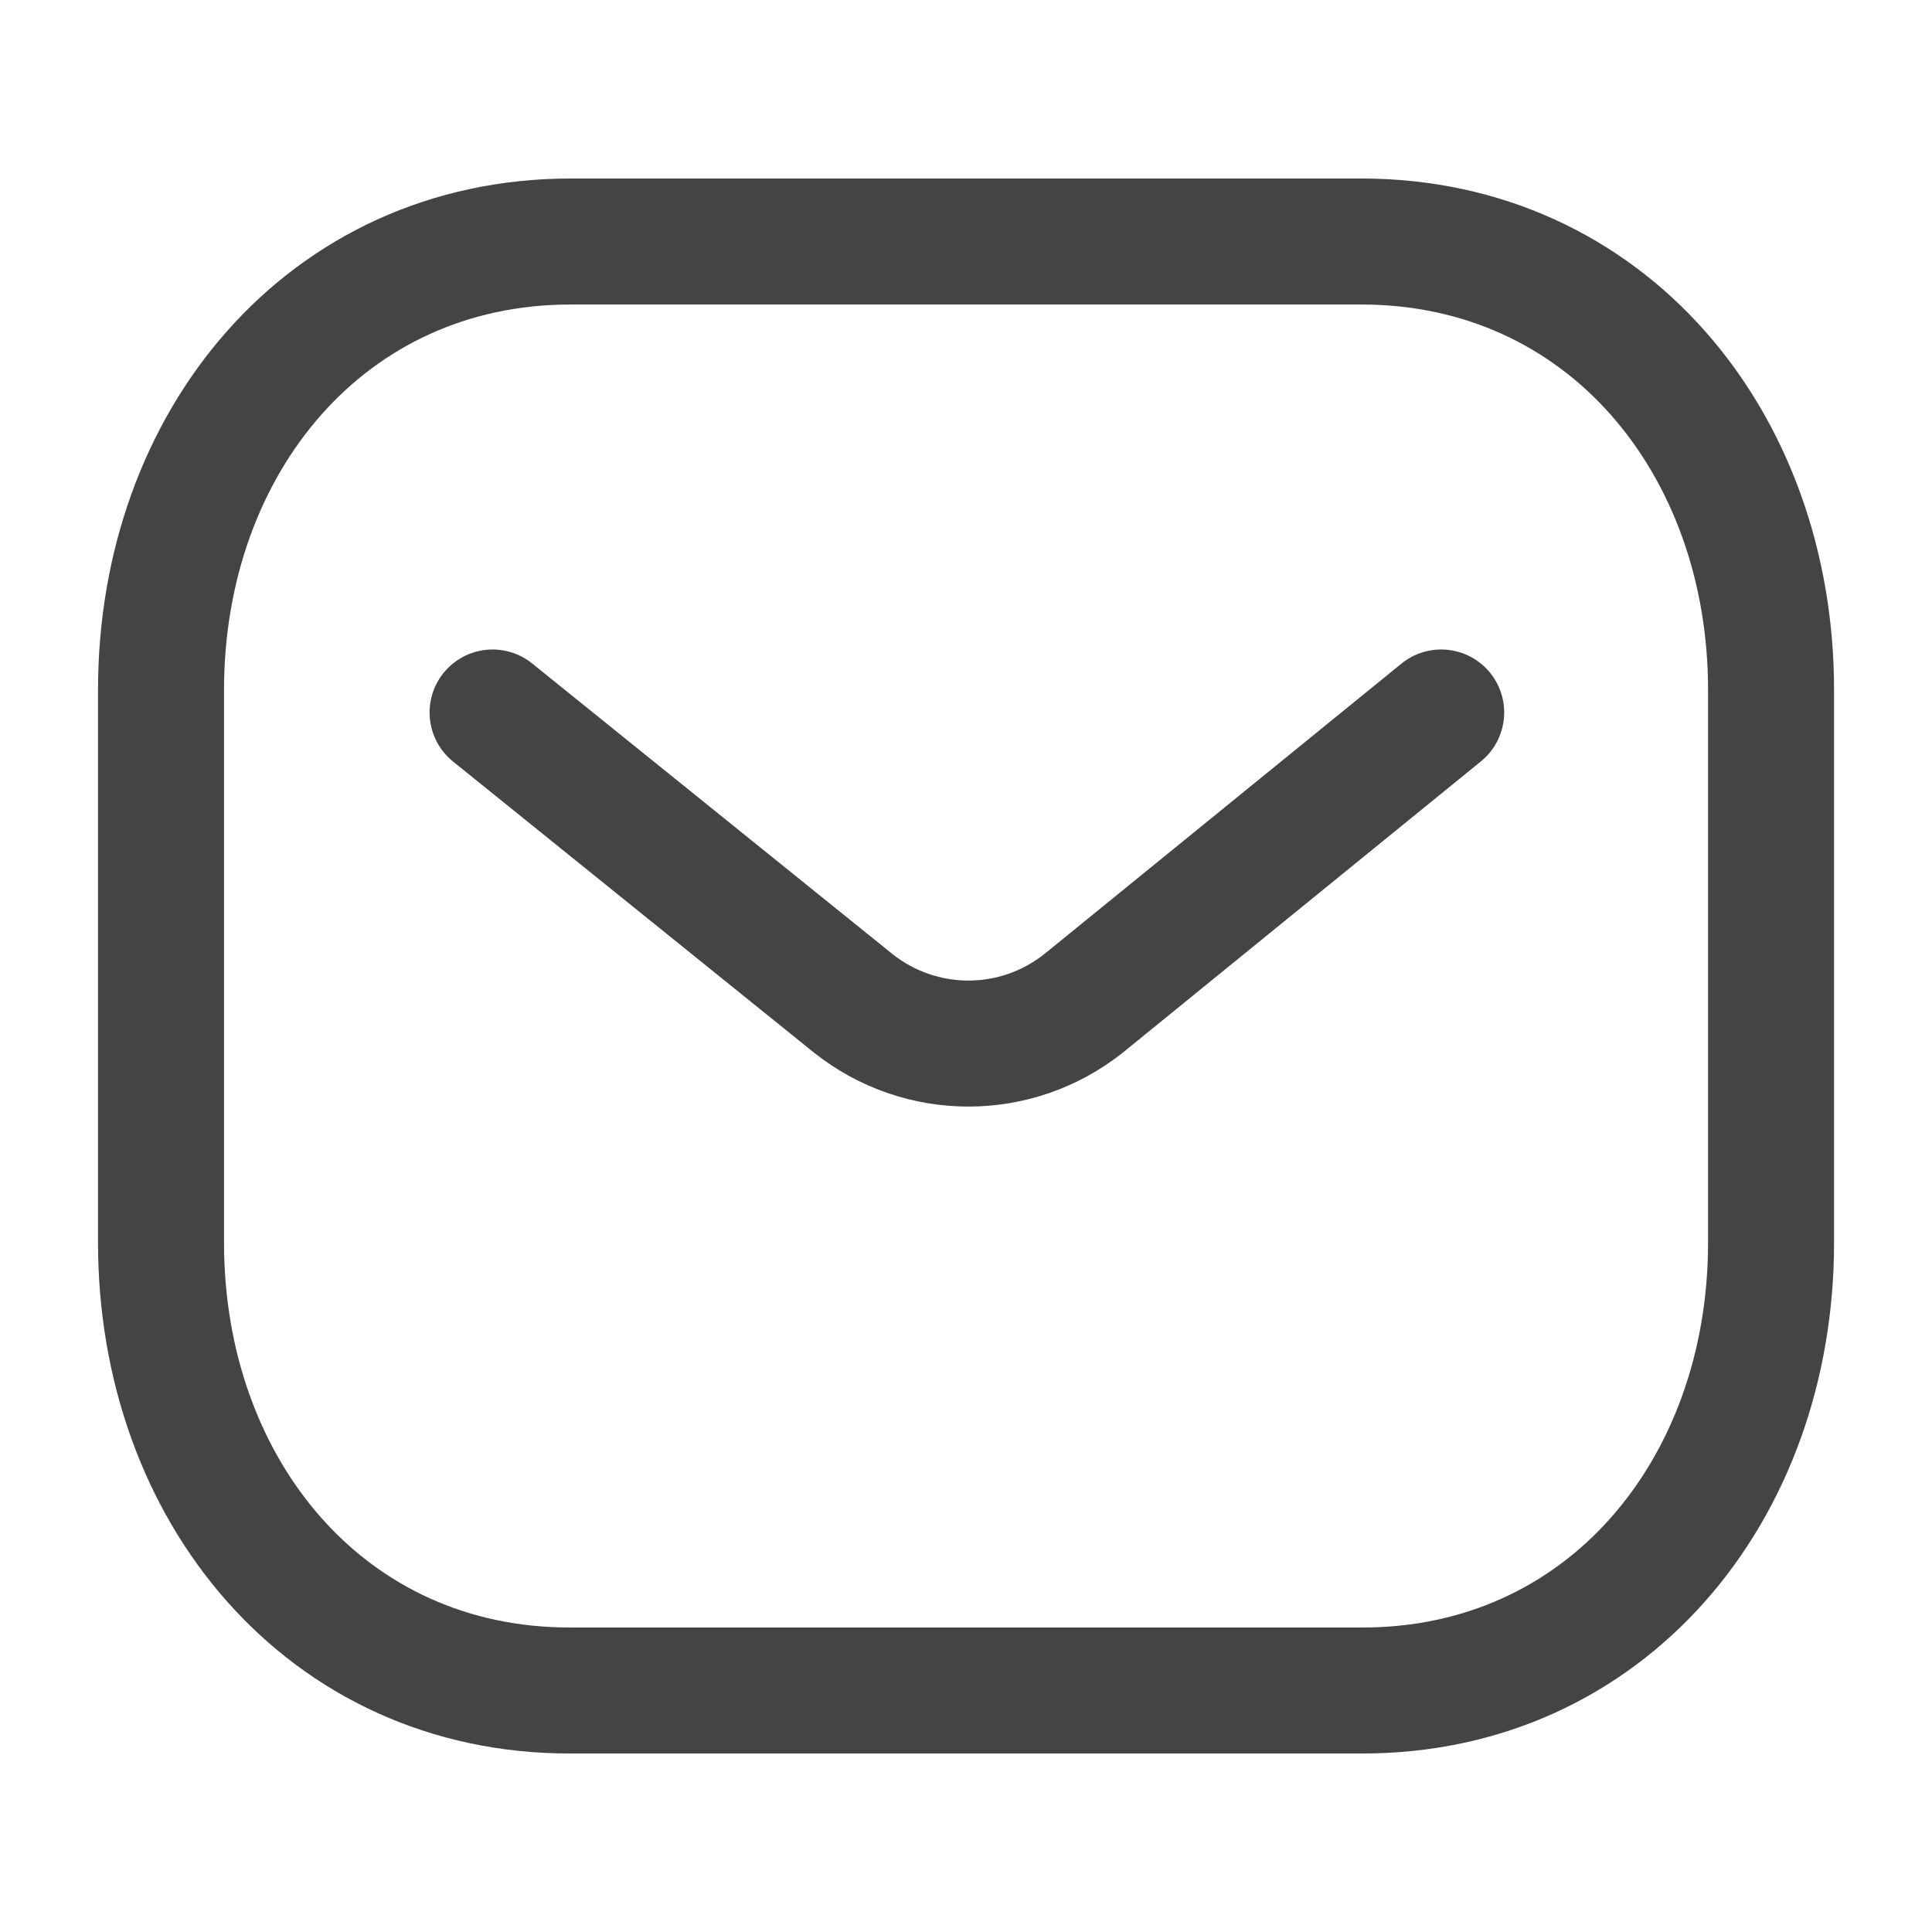
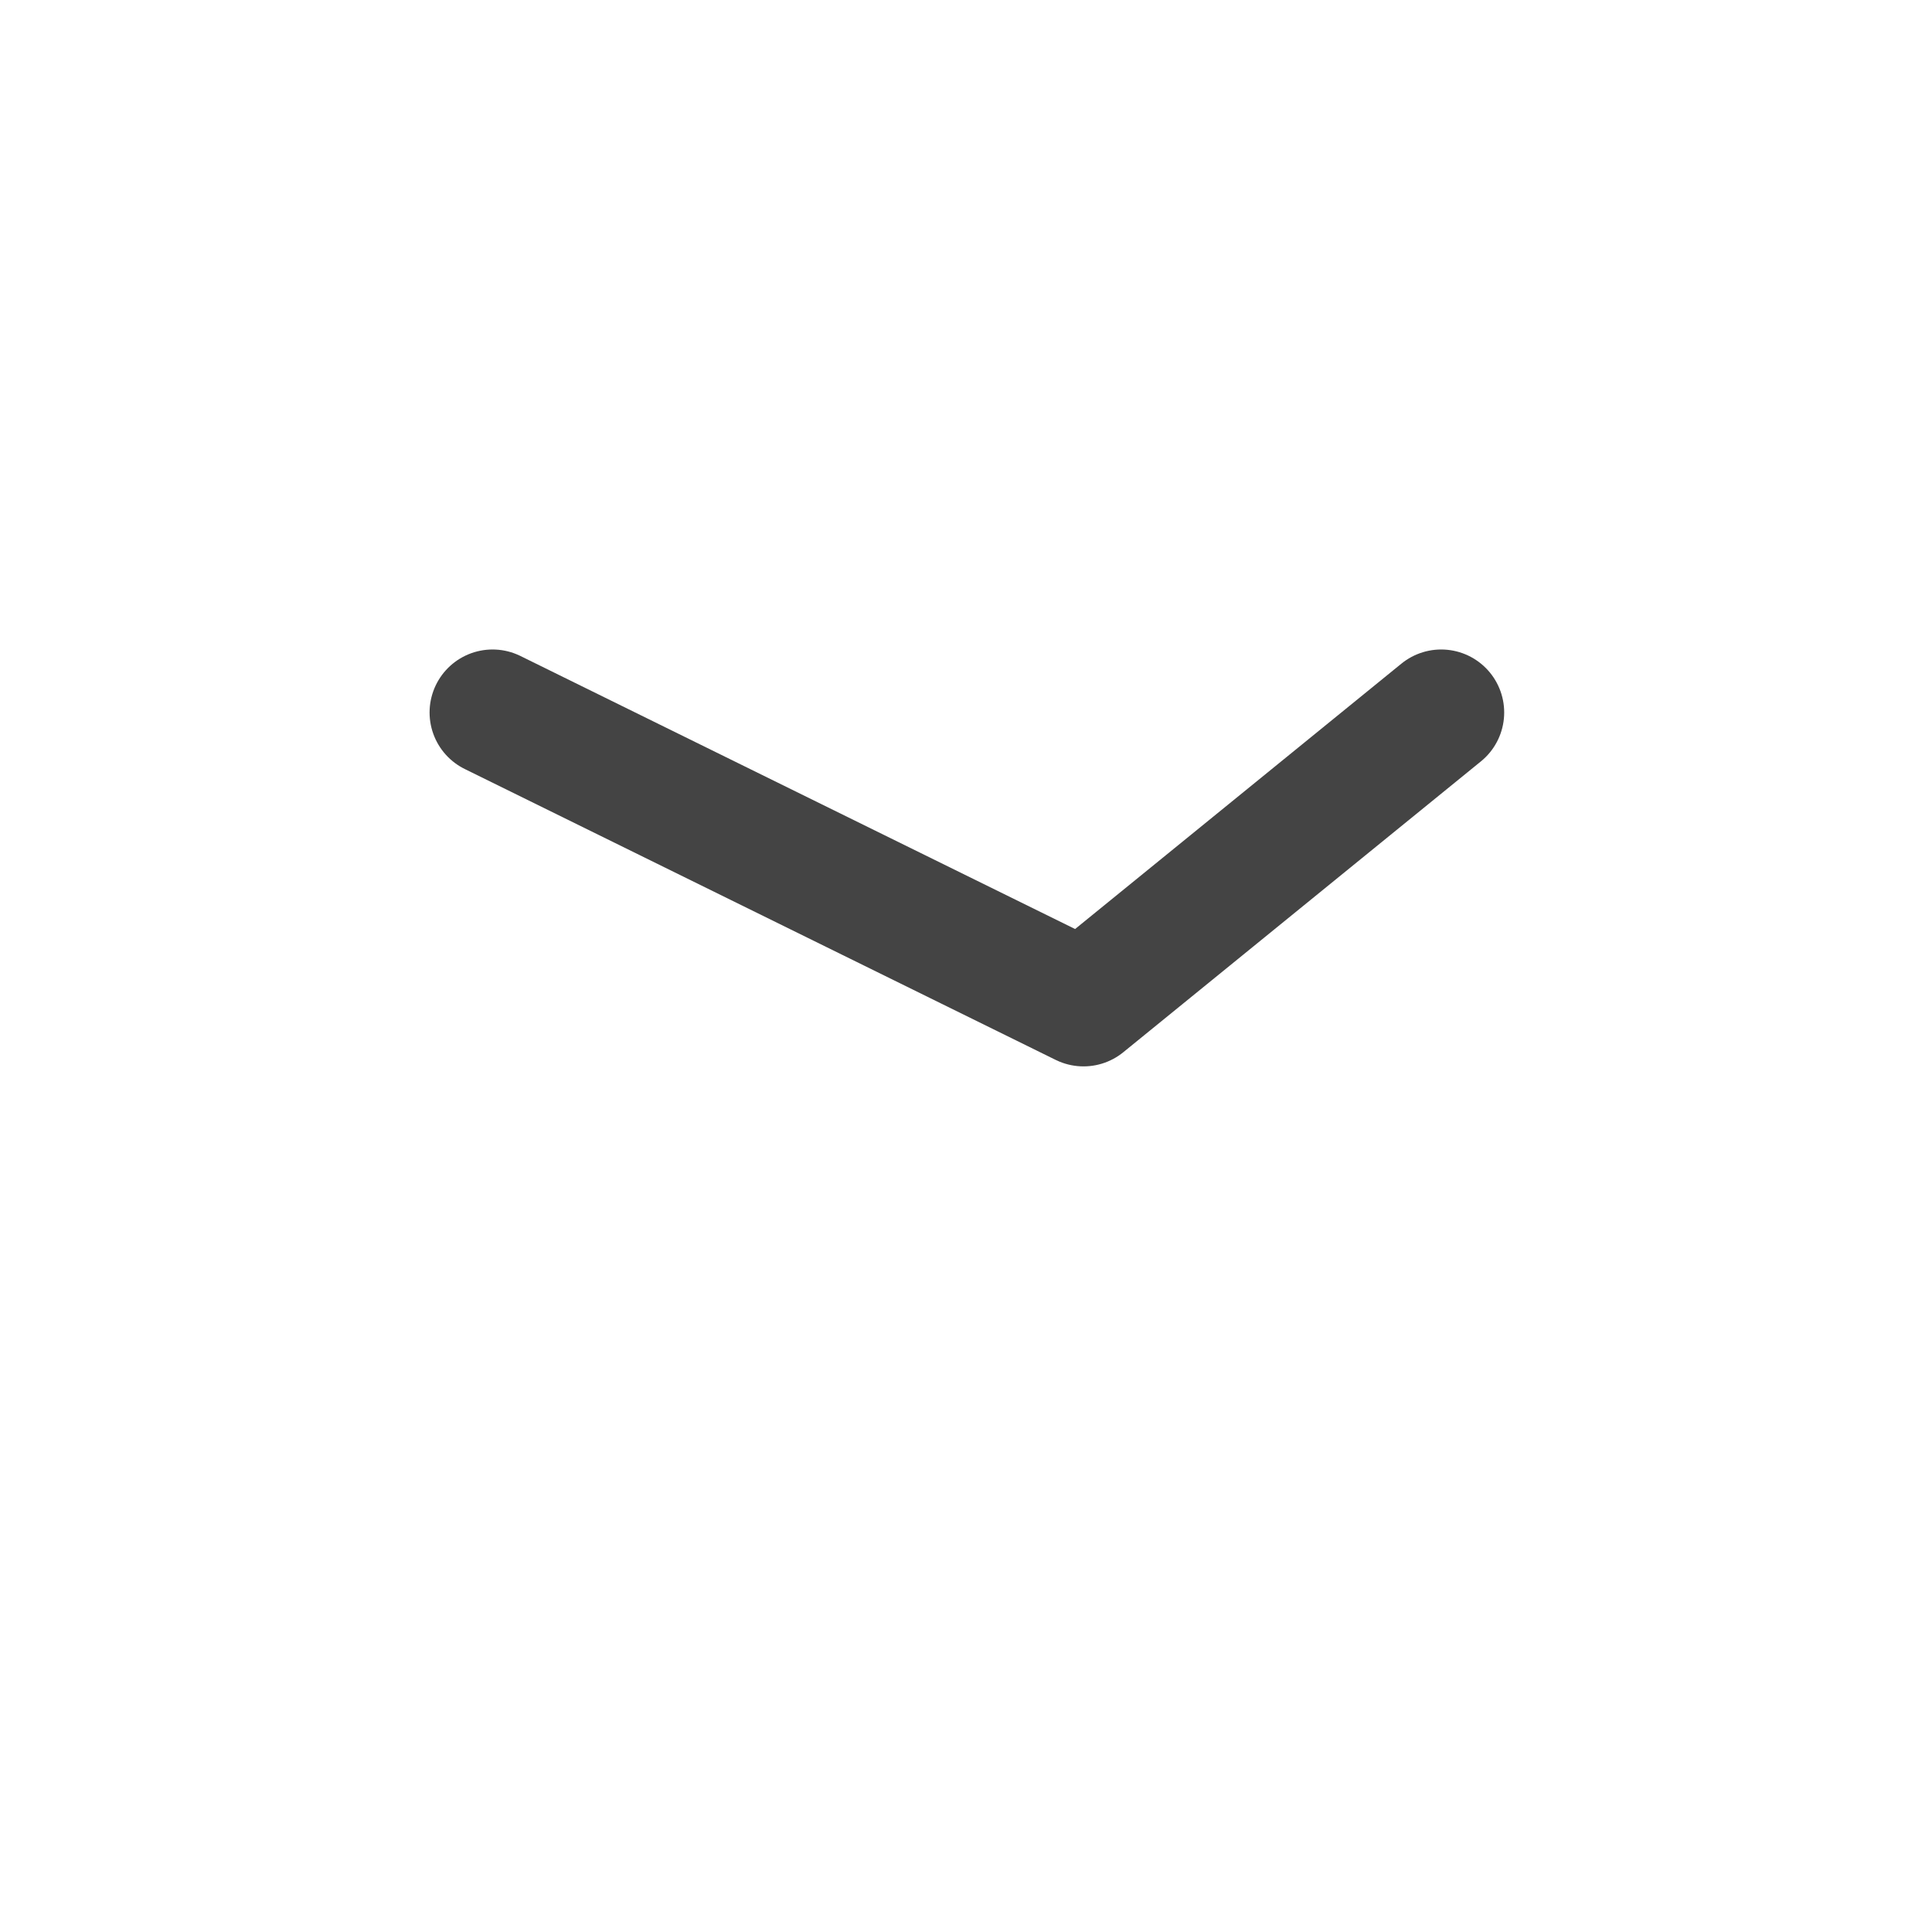
<svg xmlns="http://www.w3.org/2000/svg" width="23" height="23" viewBox="0 0 23 23" fill="none">
-   <path d="M17.157 8.482L12.899 11.945C12.095 12.583 10.963 12.583 10.158 11.945L5.864 8.482" stroke="#444444" stroke-width="1.5" stroke-linecap="round" stroke-linejoin="round" />
-   <path fill-rule="evenodd" clip-rule="evenodd" d="M16.205 20.125C19.119 20.133 21.084 17.738 21.084 14.795V8.213C21.084 5.27 19.119 2.875 16.205 2.875H6.796C3.881 2.875 1.917 5.27 1.917 8.213V14.795C1.917 17.738 3.881 20.133 6.796 20.125H16.205Z" stroke="#444444" stroke-width="1.5" stroke-linecap="round" stroke-linejoin="round" />
+   <path d="M17.157 8.482L12.899 11.945L5.864 8.482" stroke="#444444" stroke-width="1.5" stroke-linecap="round" stroke-linejoin="round" />
</svg>